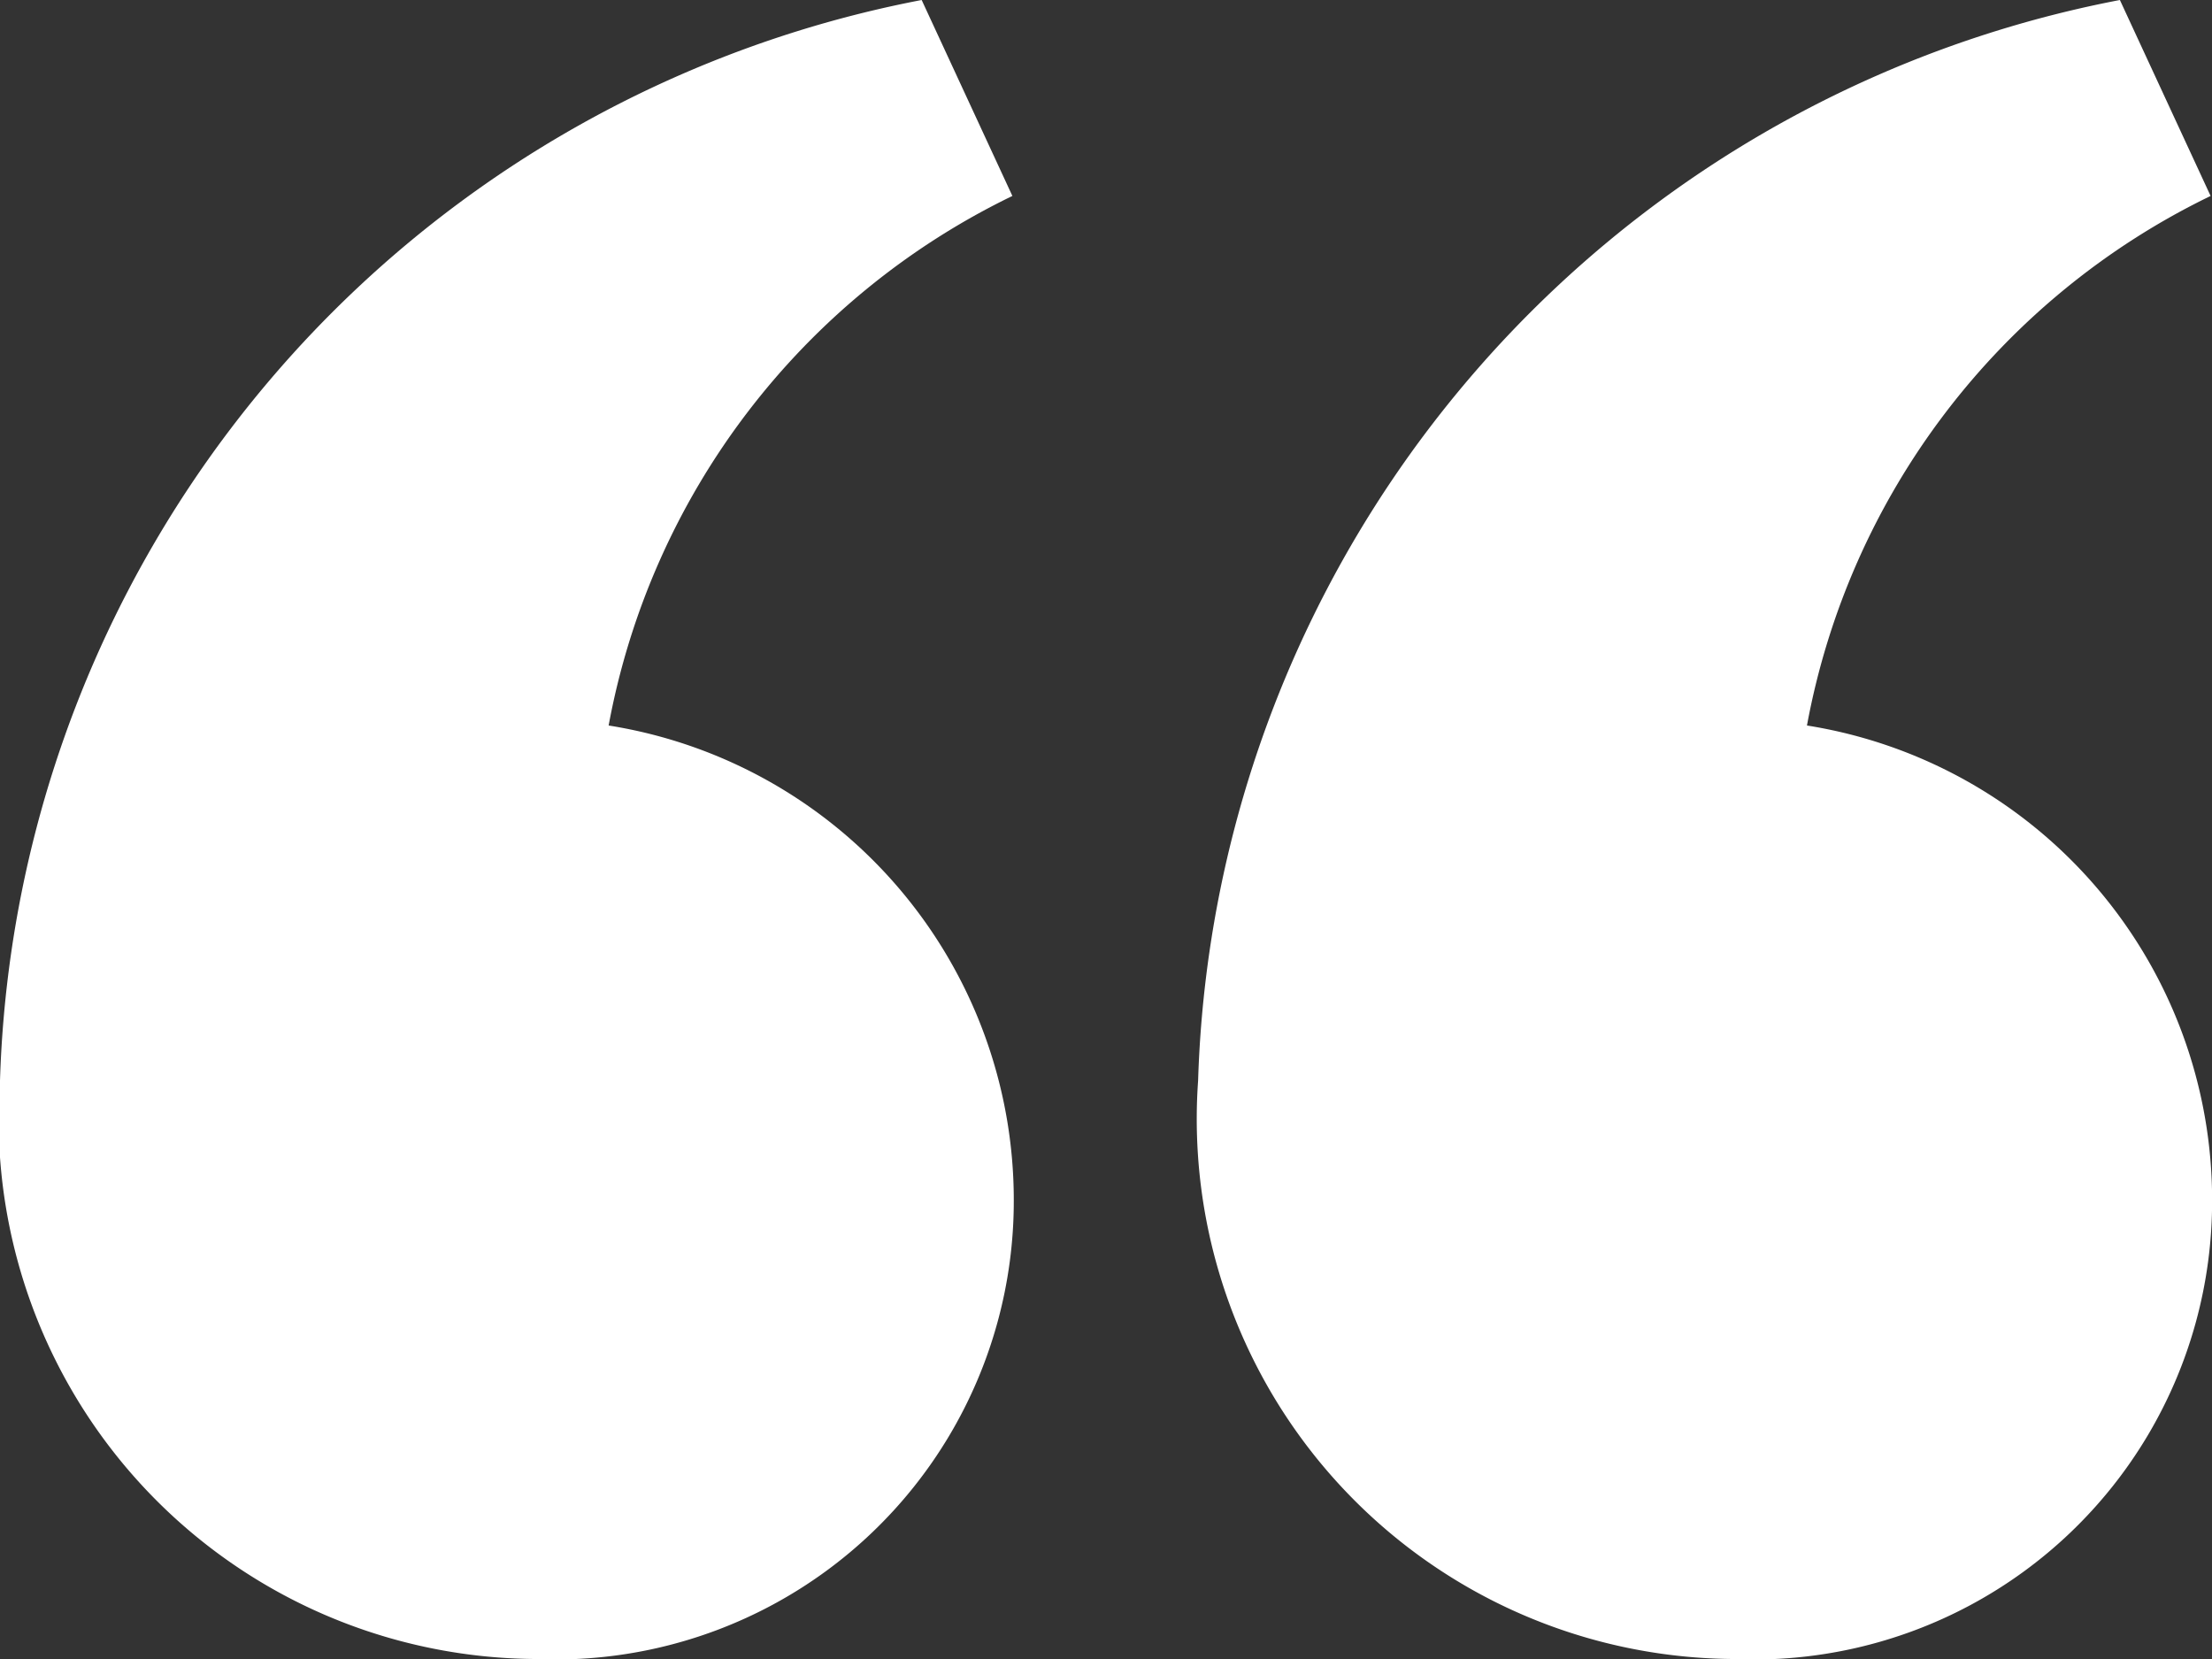
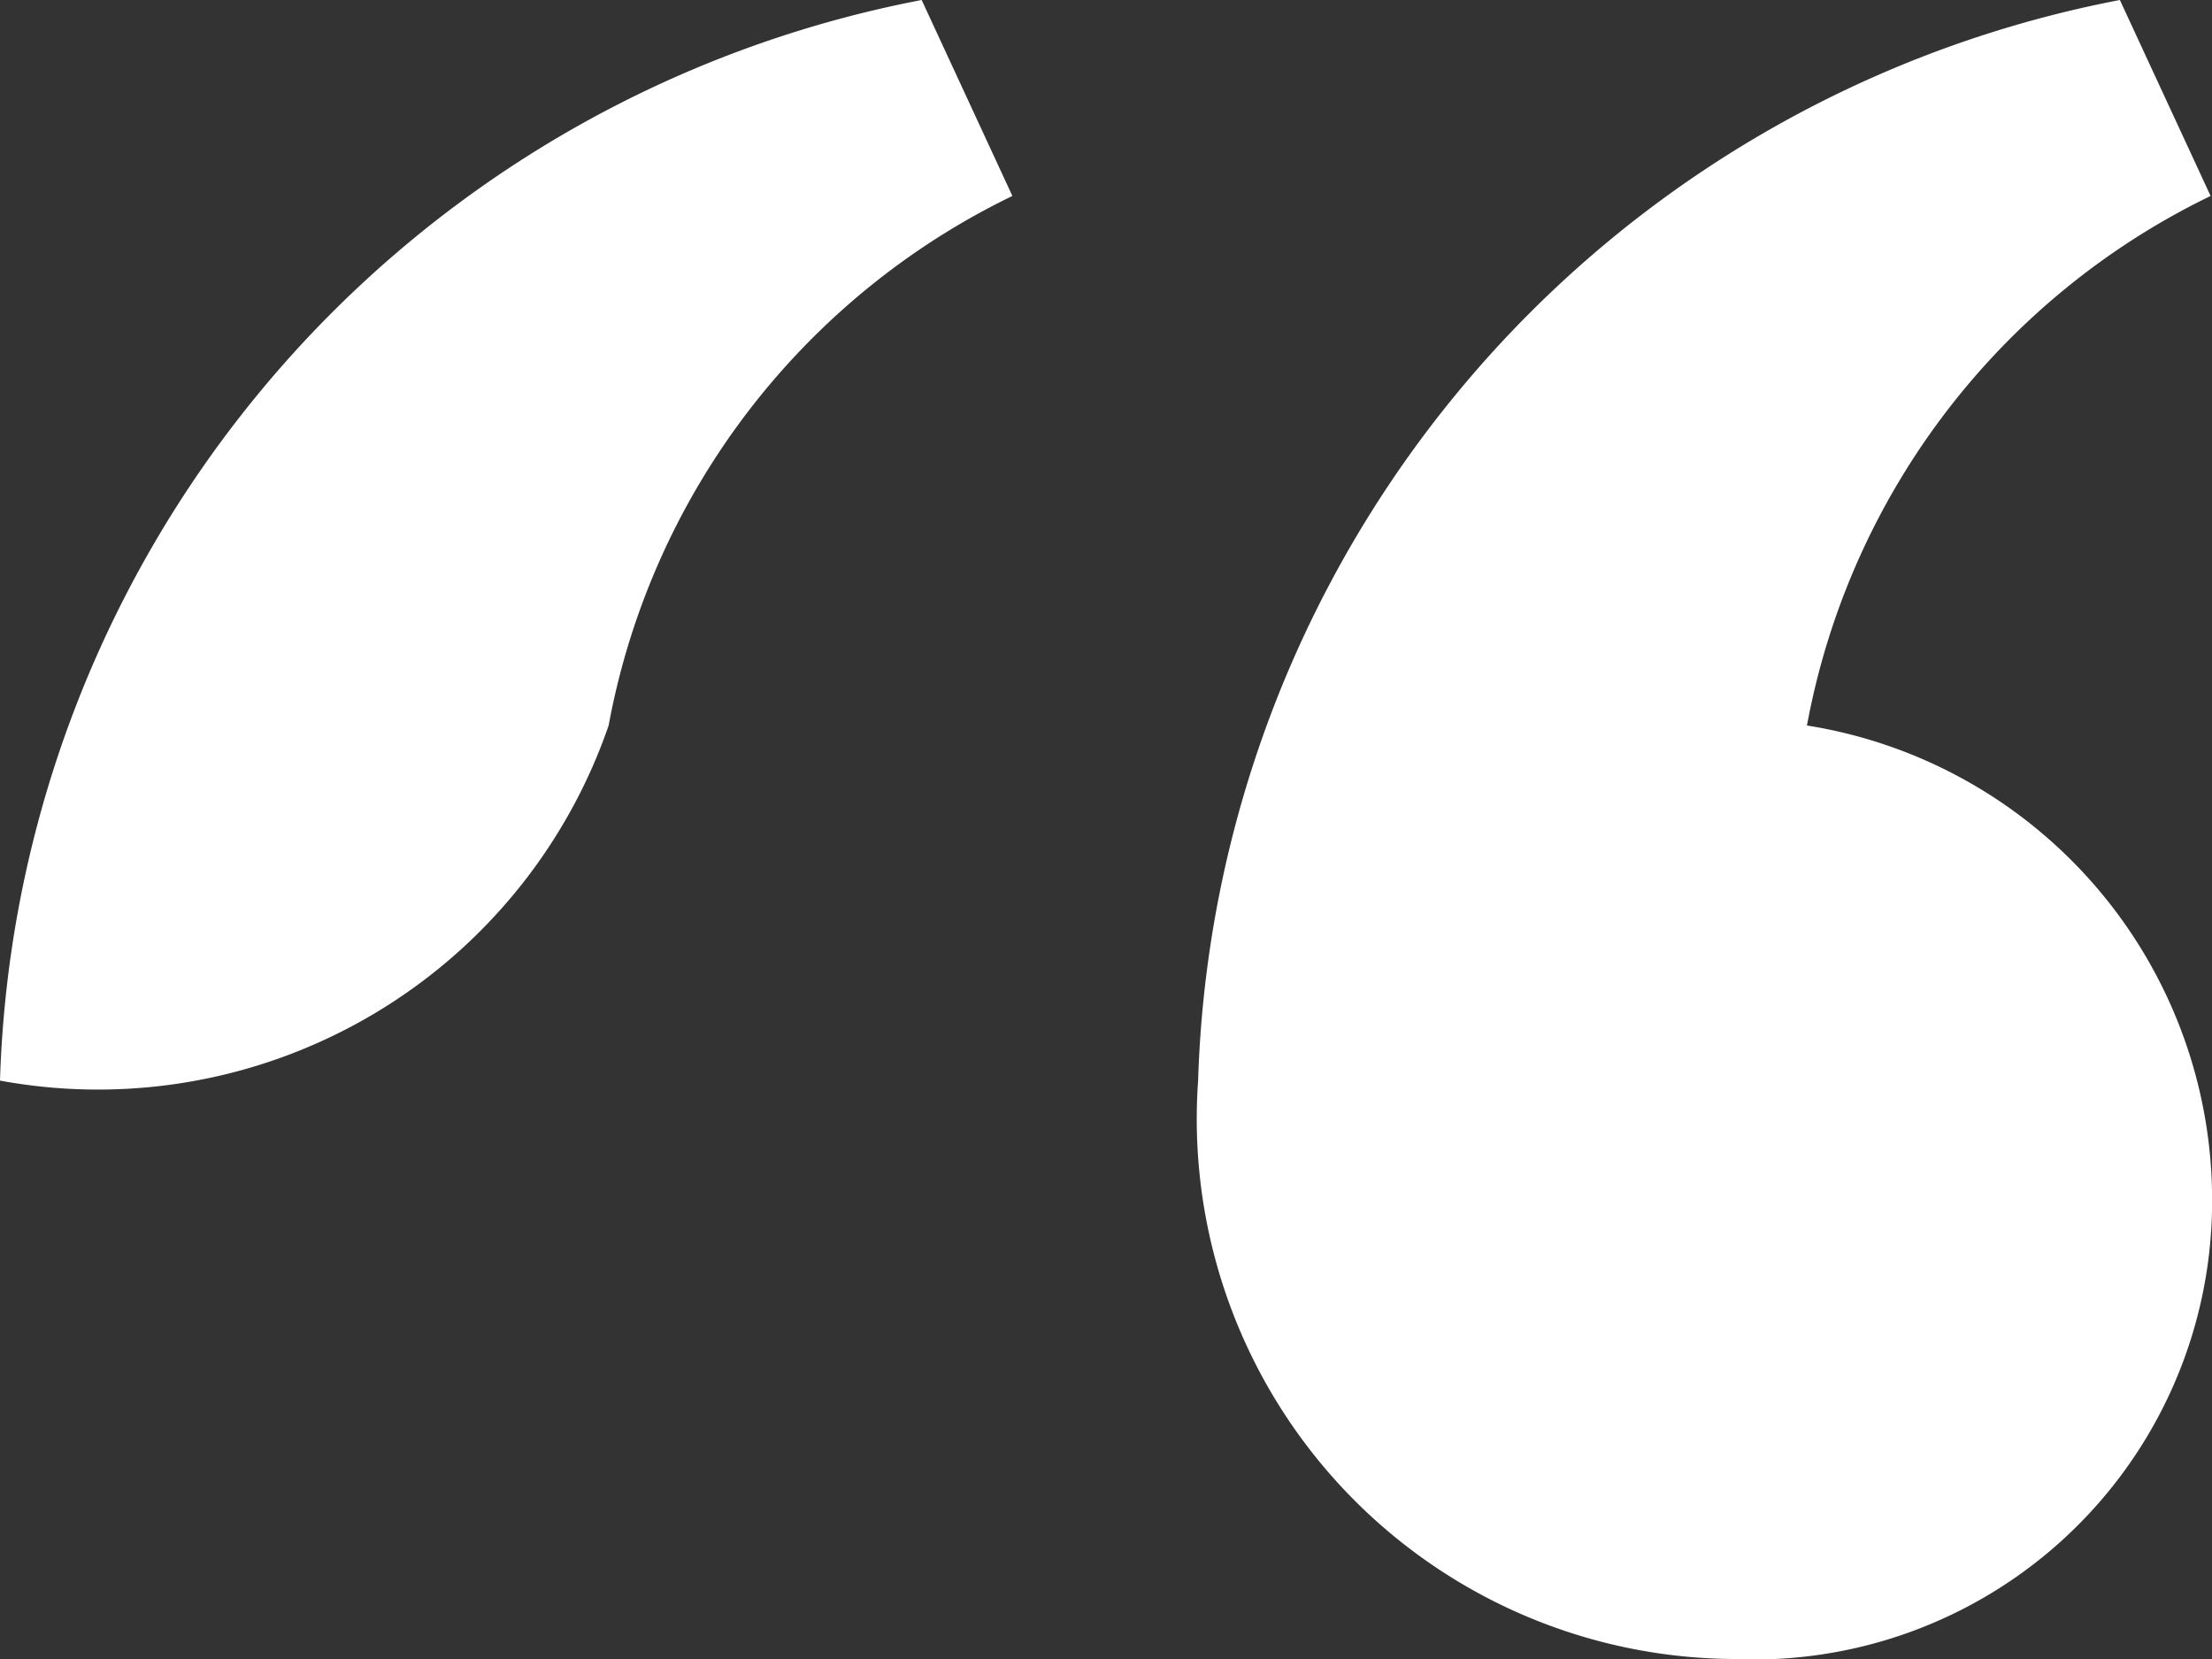
<svg xmlns="http://www.w3.org/2000/svg" width="20.556" height="15.417" viewBox="0 0 20.556 15.417">
  <rect x="0" y="0" width="20.556" height="15.417" fill="#333333" stroke="none" />
-   <path id="iconmonstr-quote-5" d="M11.134,13.042A10.556,10.556,0,0,1,19.7,3l.843,1.821a6.85,6.85,0,0,0-3.751,4.921,4.465,4.465,0,0,1,3.765,4.41A4.259,4.259,0,0,1,16.1,18.417,5.019,5.019,0,0,1,11.134,13.042ZM0,13.042A10.556,10.556,0,0,1,8.565,3l.843,1.821A6.85,6.85,0,0,0,5.656,9.742a4.465,4.465,0,0,1,3.765,4.41,4.259,4.259,0,0,1-4.453,4.265A5.019,5.019,0,0,1,0,13.042Z" transform="translate(0 -3)" fill="#fff" />
+   <path id="iconmonstr-quote-5" d="M11.134,13.042A10.556,10.556,0,0,1,19.7,3l.843,1.821a6.85,6.85,0,0,0-3.751,4.921,4.465,4.465,0,0,1,3.765,4.41A4.259,4.259,0,0,1,16.1,18.417,5.019,5.019,0,0,1,11.134,13.042ZM0,13.042A10.556,10.556,0,0,1,8.565,3l.843,1.821A6.85,6.85,0,0,0,5.656,9.742A5.019,5.019,0,0,1,0,13.042Z" transform="translate(0 -3)" fill="#fff" />
</svg>